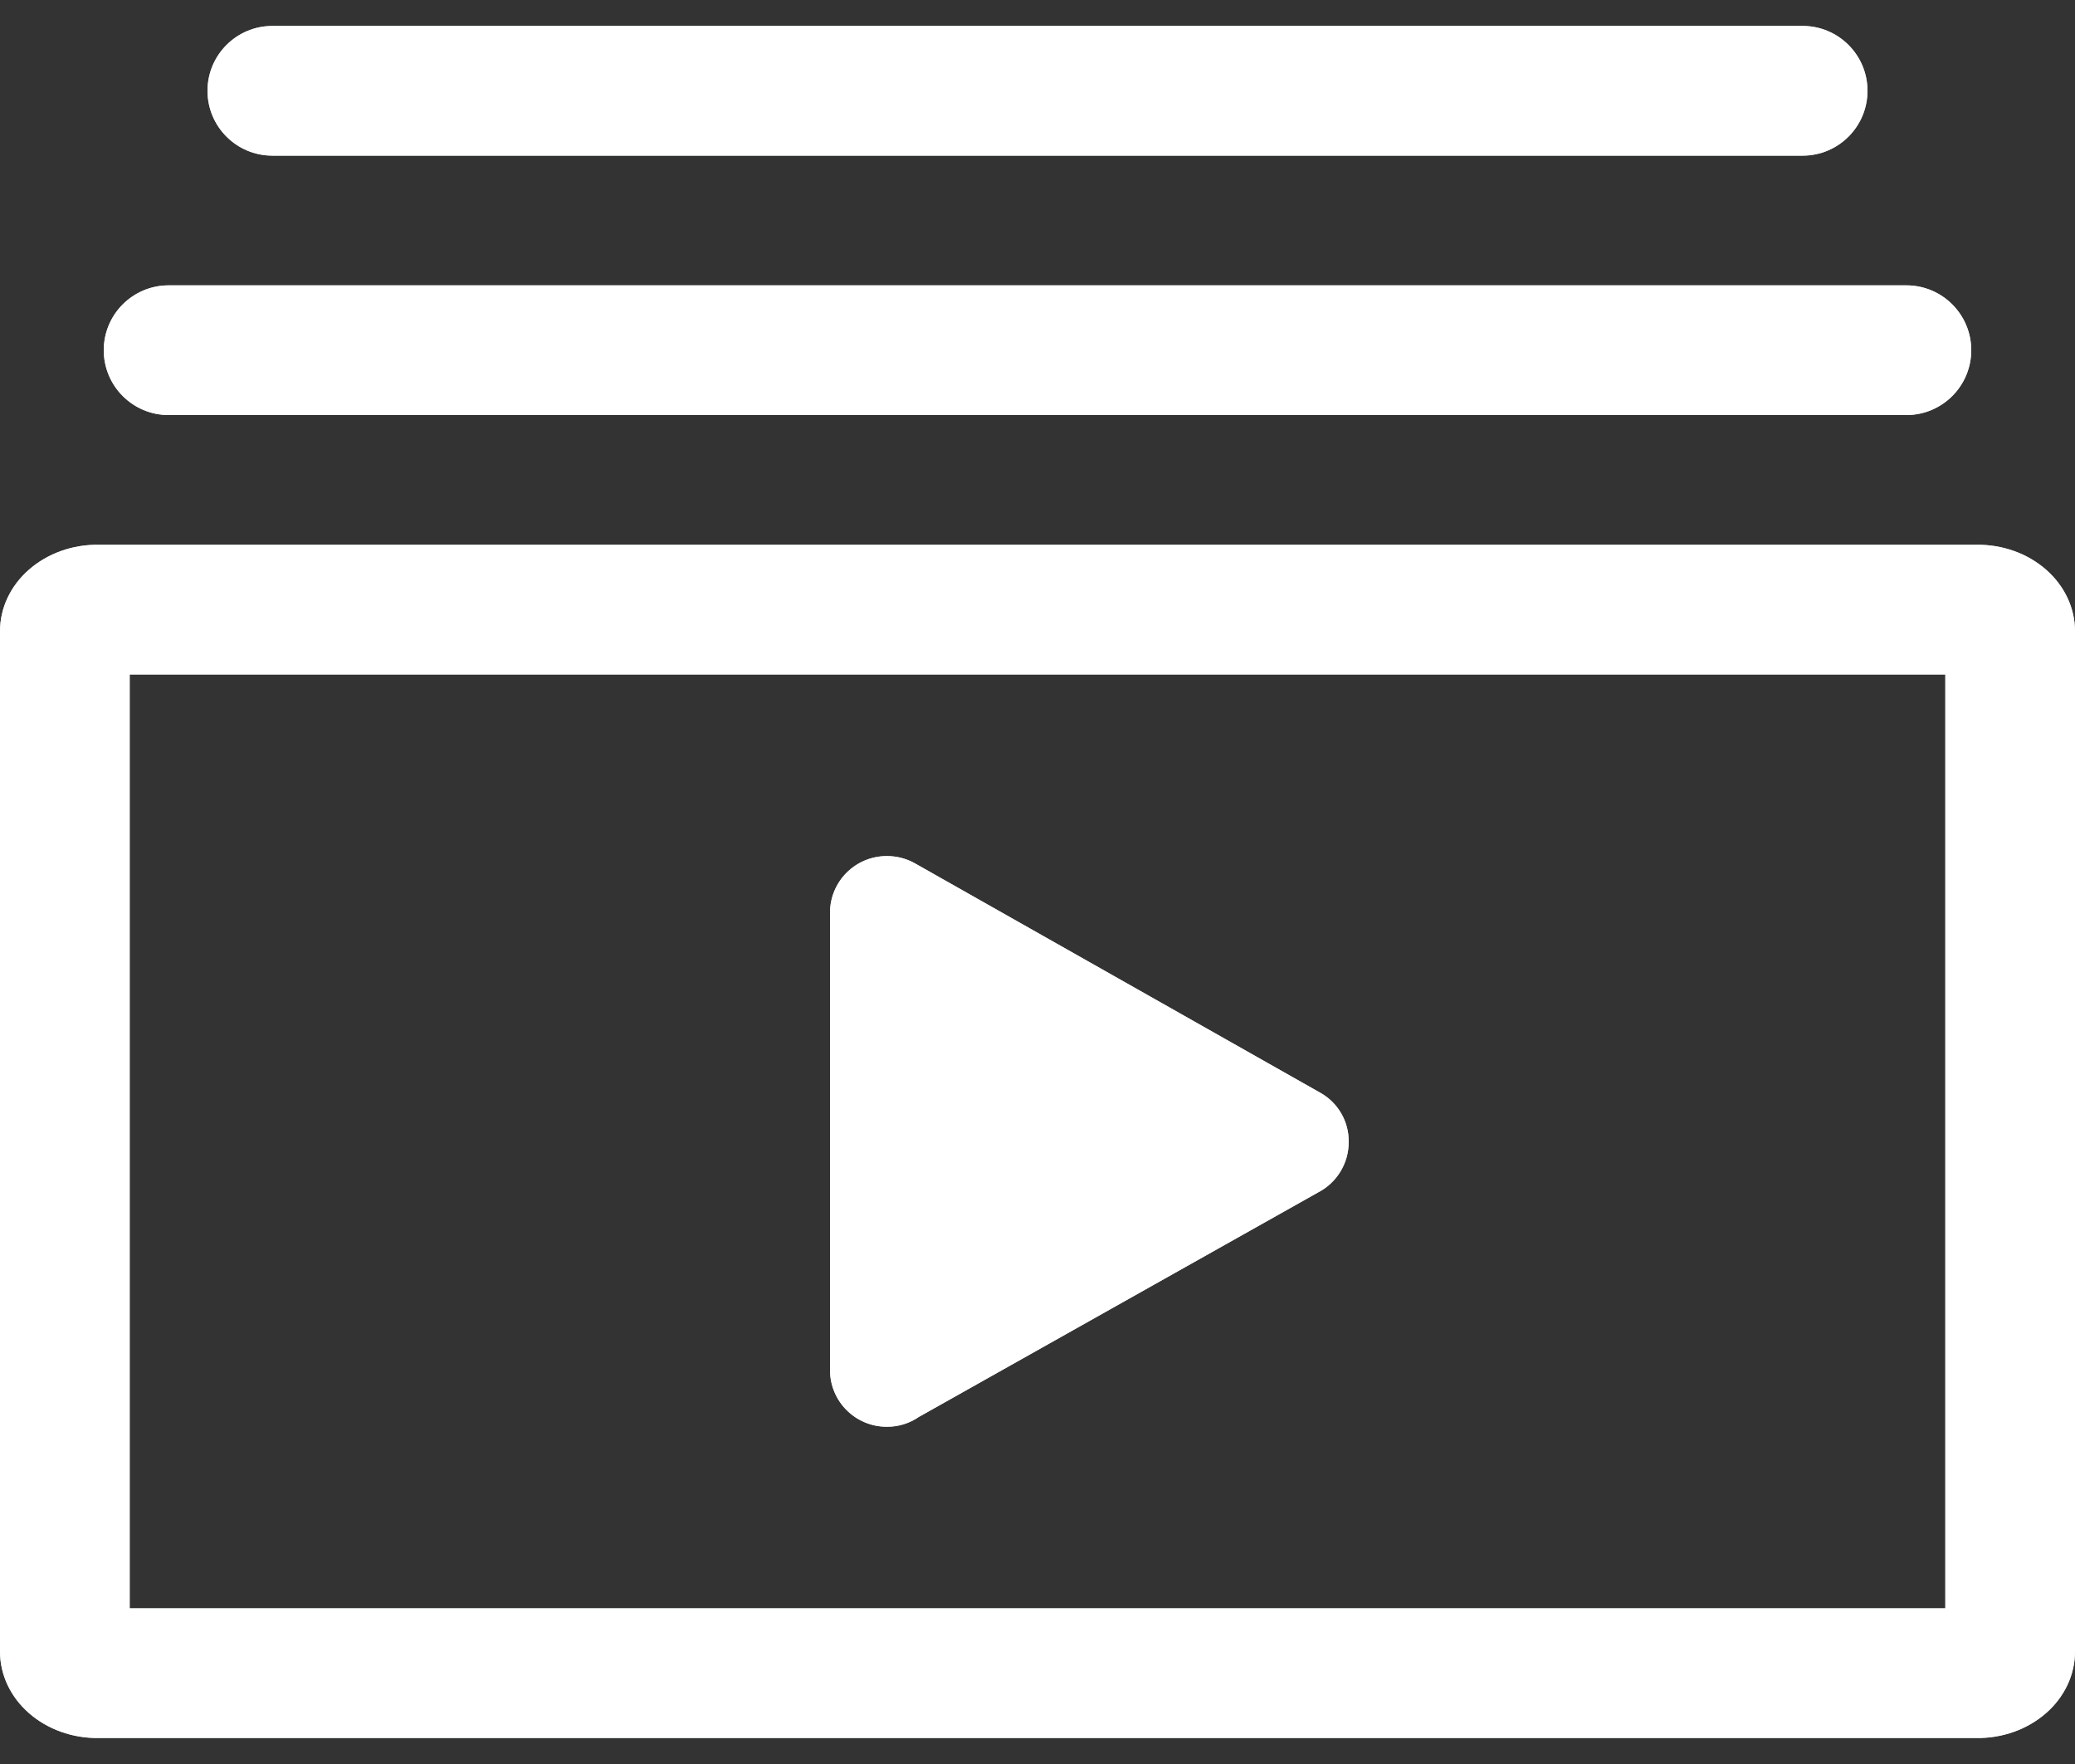
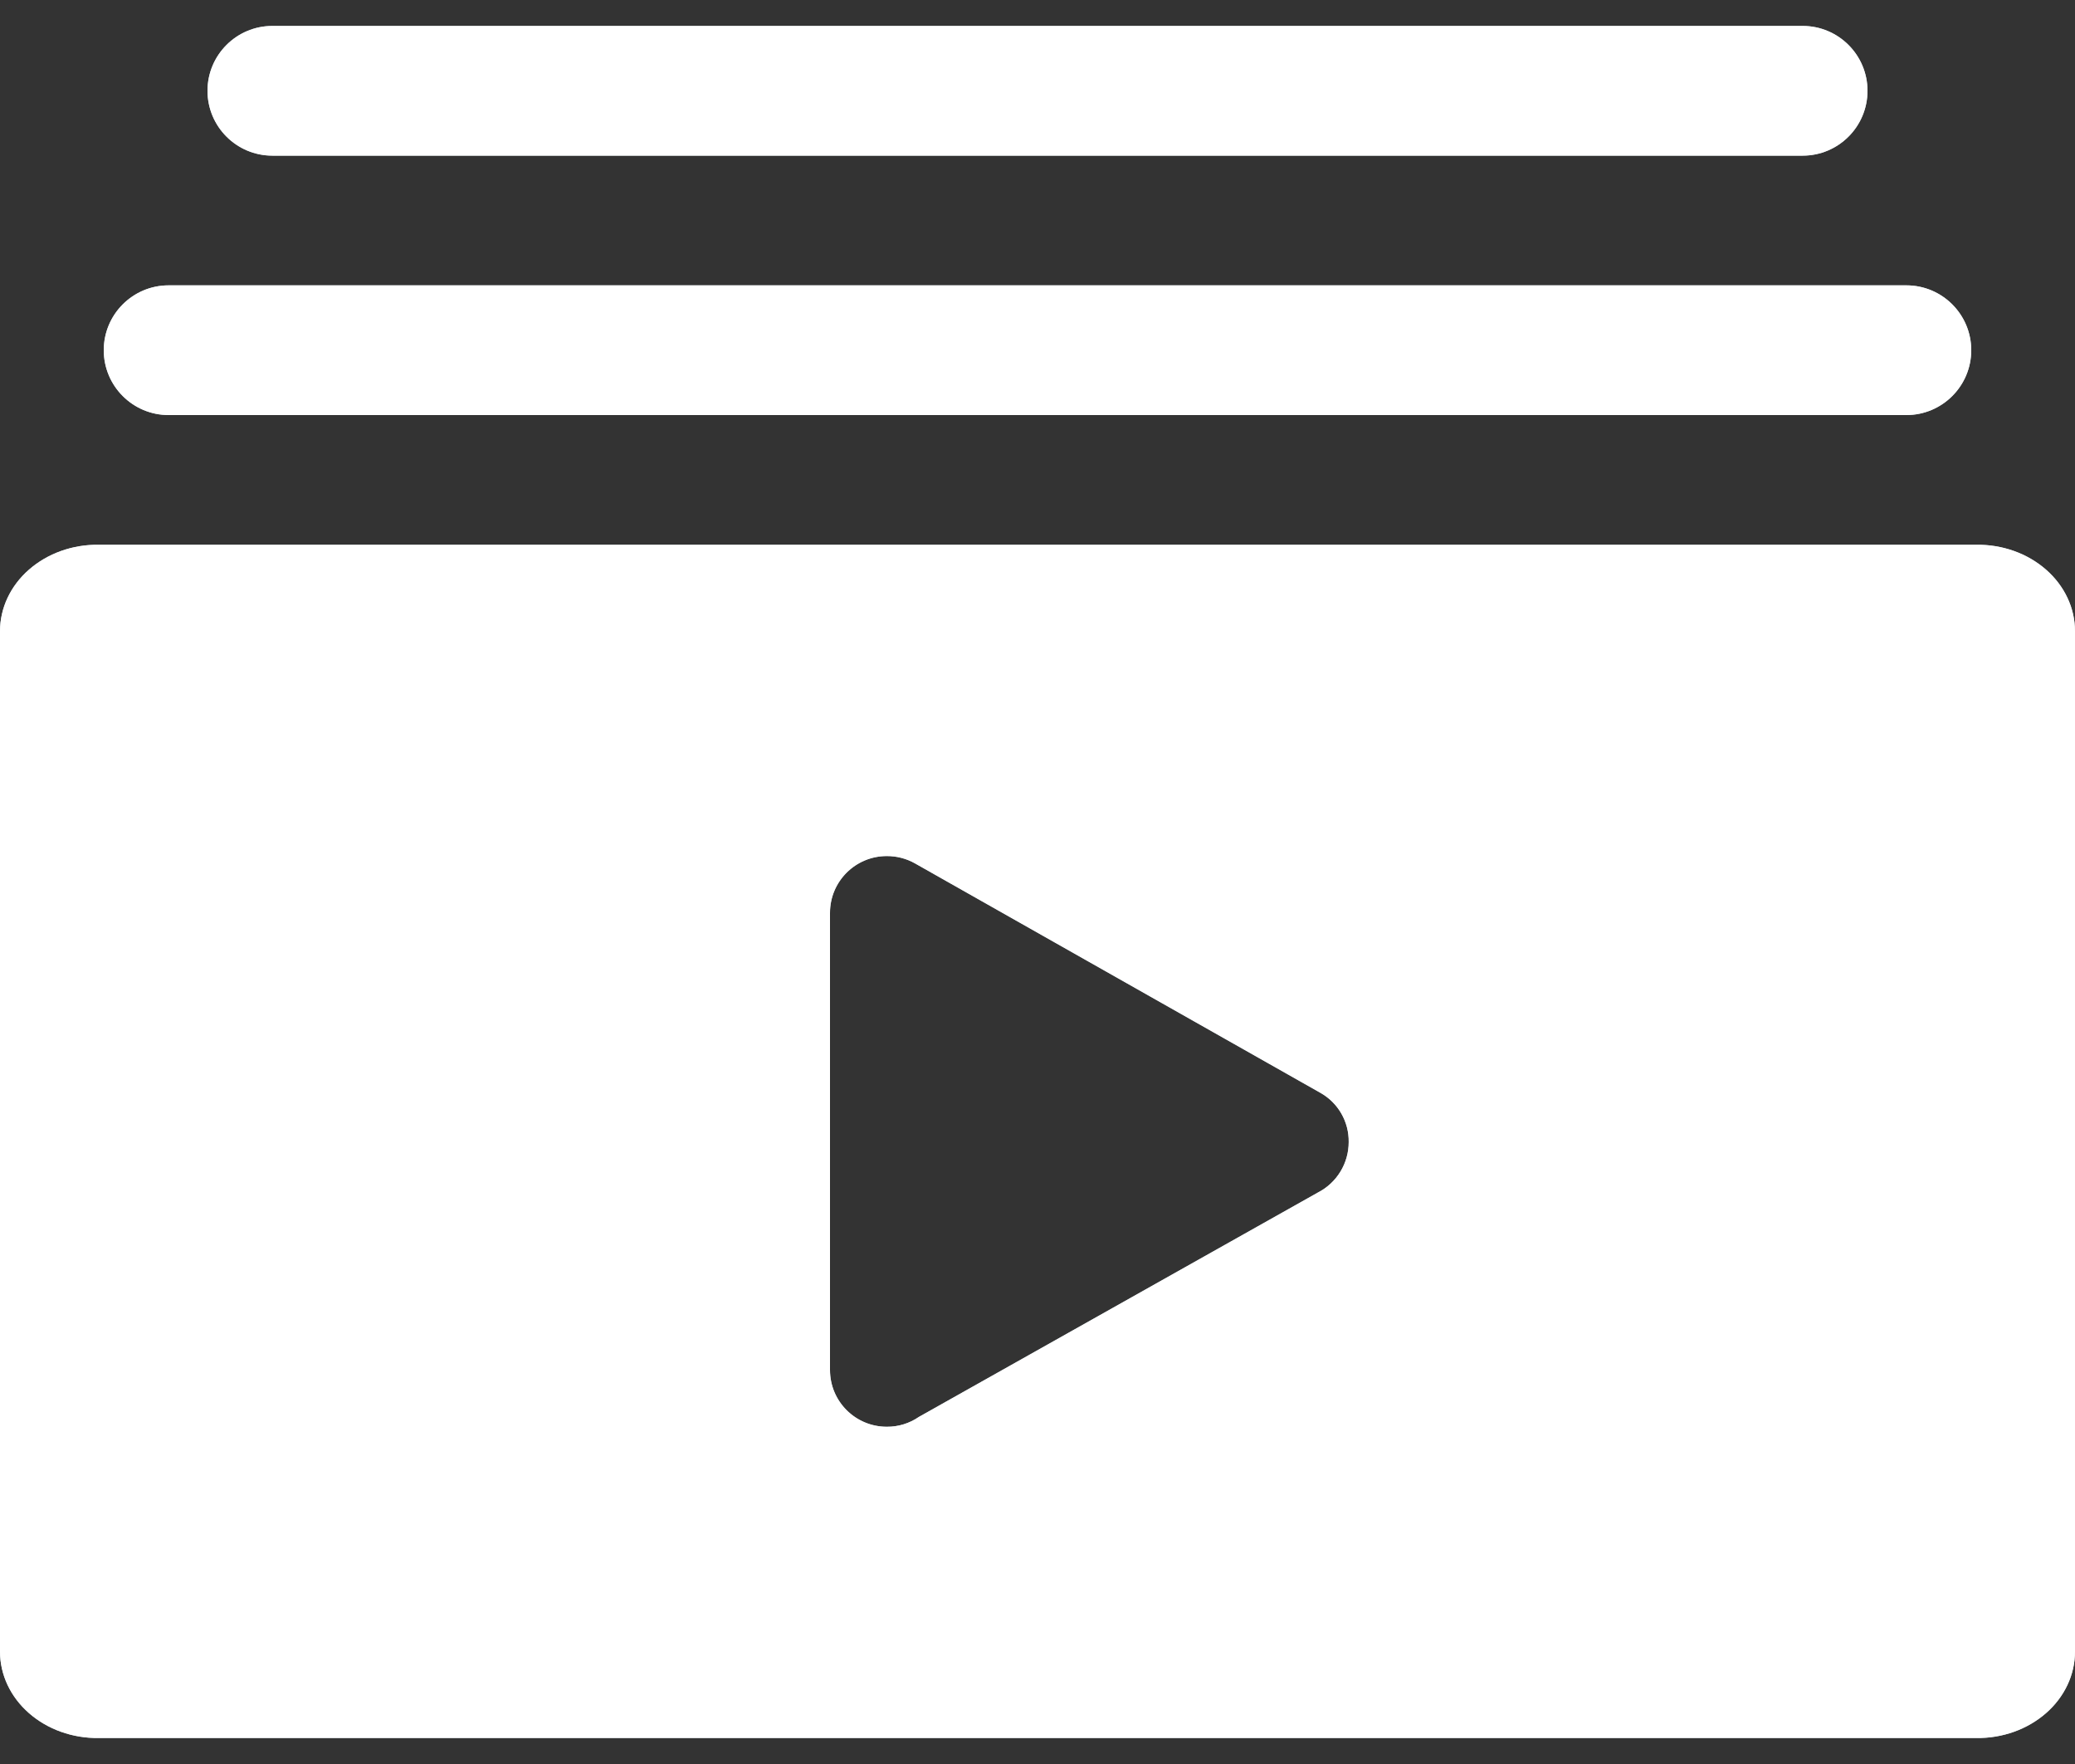
<svg xmlns="http://www.w3.org/2000/svg" xmlns:xlink="http://www.w3.org/1999/xlink" height="34" viewBox="0 0 40 34" width="40">
  <rect x="0" y="0" width="40" height="34" fill="#333333" stroke="none" />
  <defs>
-     <path id="a" d="m38.098 10.5c.502-.007.986.166 1.343.479.358.313.559.741.559 1.187v19.667c0 .446-.201.874-.559 1.187-.358.313-.841.486-1.343.479h-36.196c-.502.007-.986-.166-1.343-.479-.358-.313-.559-.741-.559-1.187v-19.667c0-.446.201-.874.559-1.187.358-.313.841-.486 1.343-.479zm-.598 2.5h-35v17.999h35zm-20.405 3.5c-.605 0-1.095.489-1.095 1.093v8.814c0 .604.49 1.093 1.095 1.093.221.002.437-.065.619-.19l7.69-4.324c.366-.187.596-.564.595-.974.006-.393-.204-.758-.548-.95l-7.809-4.419c-.167-.095-.356-.144-.548-.143zm19.655-11c.69 0 1.25.56 1.25 1.25s-.56 1.25-1.25 1.25h-33.5c-.69 0-1.25-.56-1.25-1.25s.56-1.25 1.25-1.25zm-2-5c.69 0 1.25.56 1.25 1.25s-.56 1.25-1.25 1.25h-29.5c-.69 0-1.25-.56-1.25-1.25s.56-1.25 1.25-1.25z" />
+     <path id="a" d="m38.098 10.5c.502-.007.986.166 1.343.479.358.313.559.741.559 1.187v19.667c0 .446-.201.874-.559 1.187-.358.313-.841.486-1.343.479h-36.196c-.502.007-.986-.166-1.343-.479-.358-.313-.559-.741-.559-1.187v-19.667c0-.446.201-.874.559-1.187.358-.313.841-.486 1.343-.479zm-.598 2.5h-35h35zm-20.405 3.5c-.605 0-1.095.489-1.095 1.093v8.814c0 .604.49 1.093 1.095 1.093.221.002.437-.065.619-.19l7.69-4.324c.366-.187.596-.564.595-.974.006-.393-.204-.758-.548-.95l-7.809-4.419c-.167-.095-.356-.144-.548-.143zm19.655-11c.69 0 1.25.56 1.25 1.25s-.56 1.25-1.25 1.25h-33.5c-.69 0-1.25-.56-1.25-1.25s.56-1.25 1.25-1.25zm-2-5c.69 0 1.25.56 1.25 1.25s-.56 1.25-1.25 1.25h-29.5c-.69 0-1.25-.56-1.25-1.25s.56-1.25 1.25-1.25z" />
  </defs>
  <g fill="none">
    <use fill="#cad7de" xlink:href="#a" />
    <use fill="#fff" xlink:href="#a" />
  </g>
</svg>